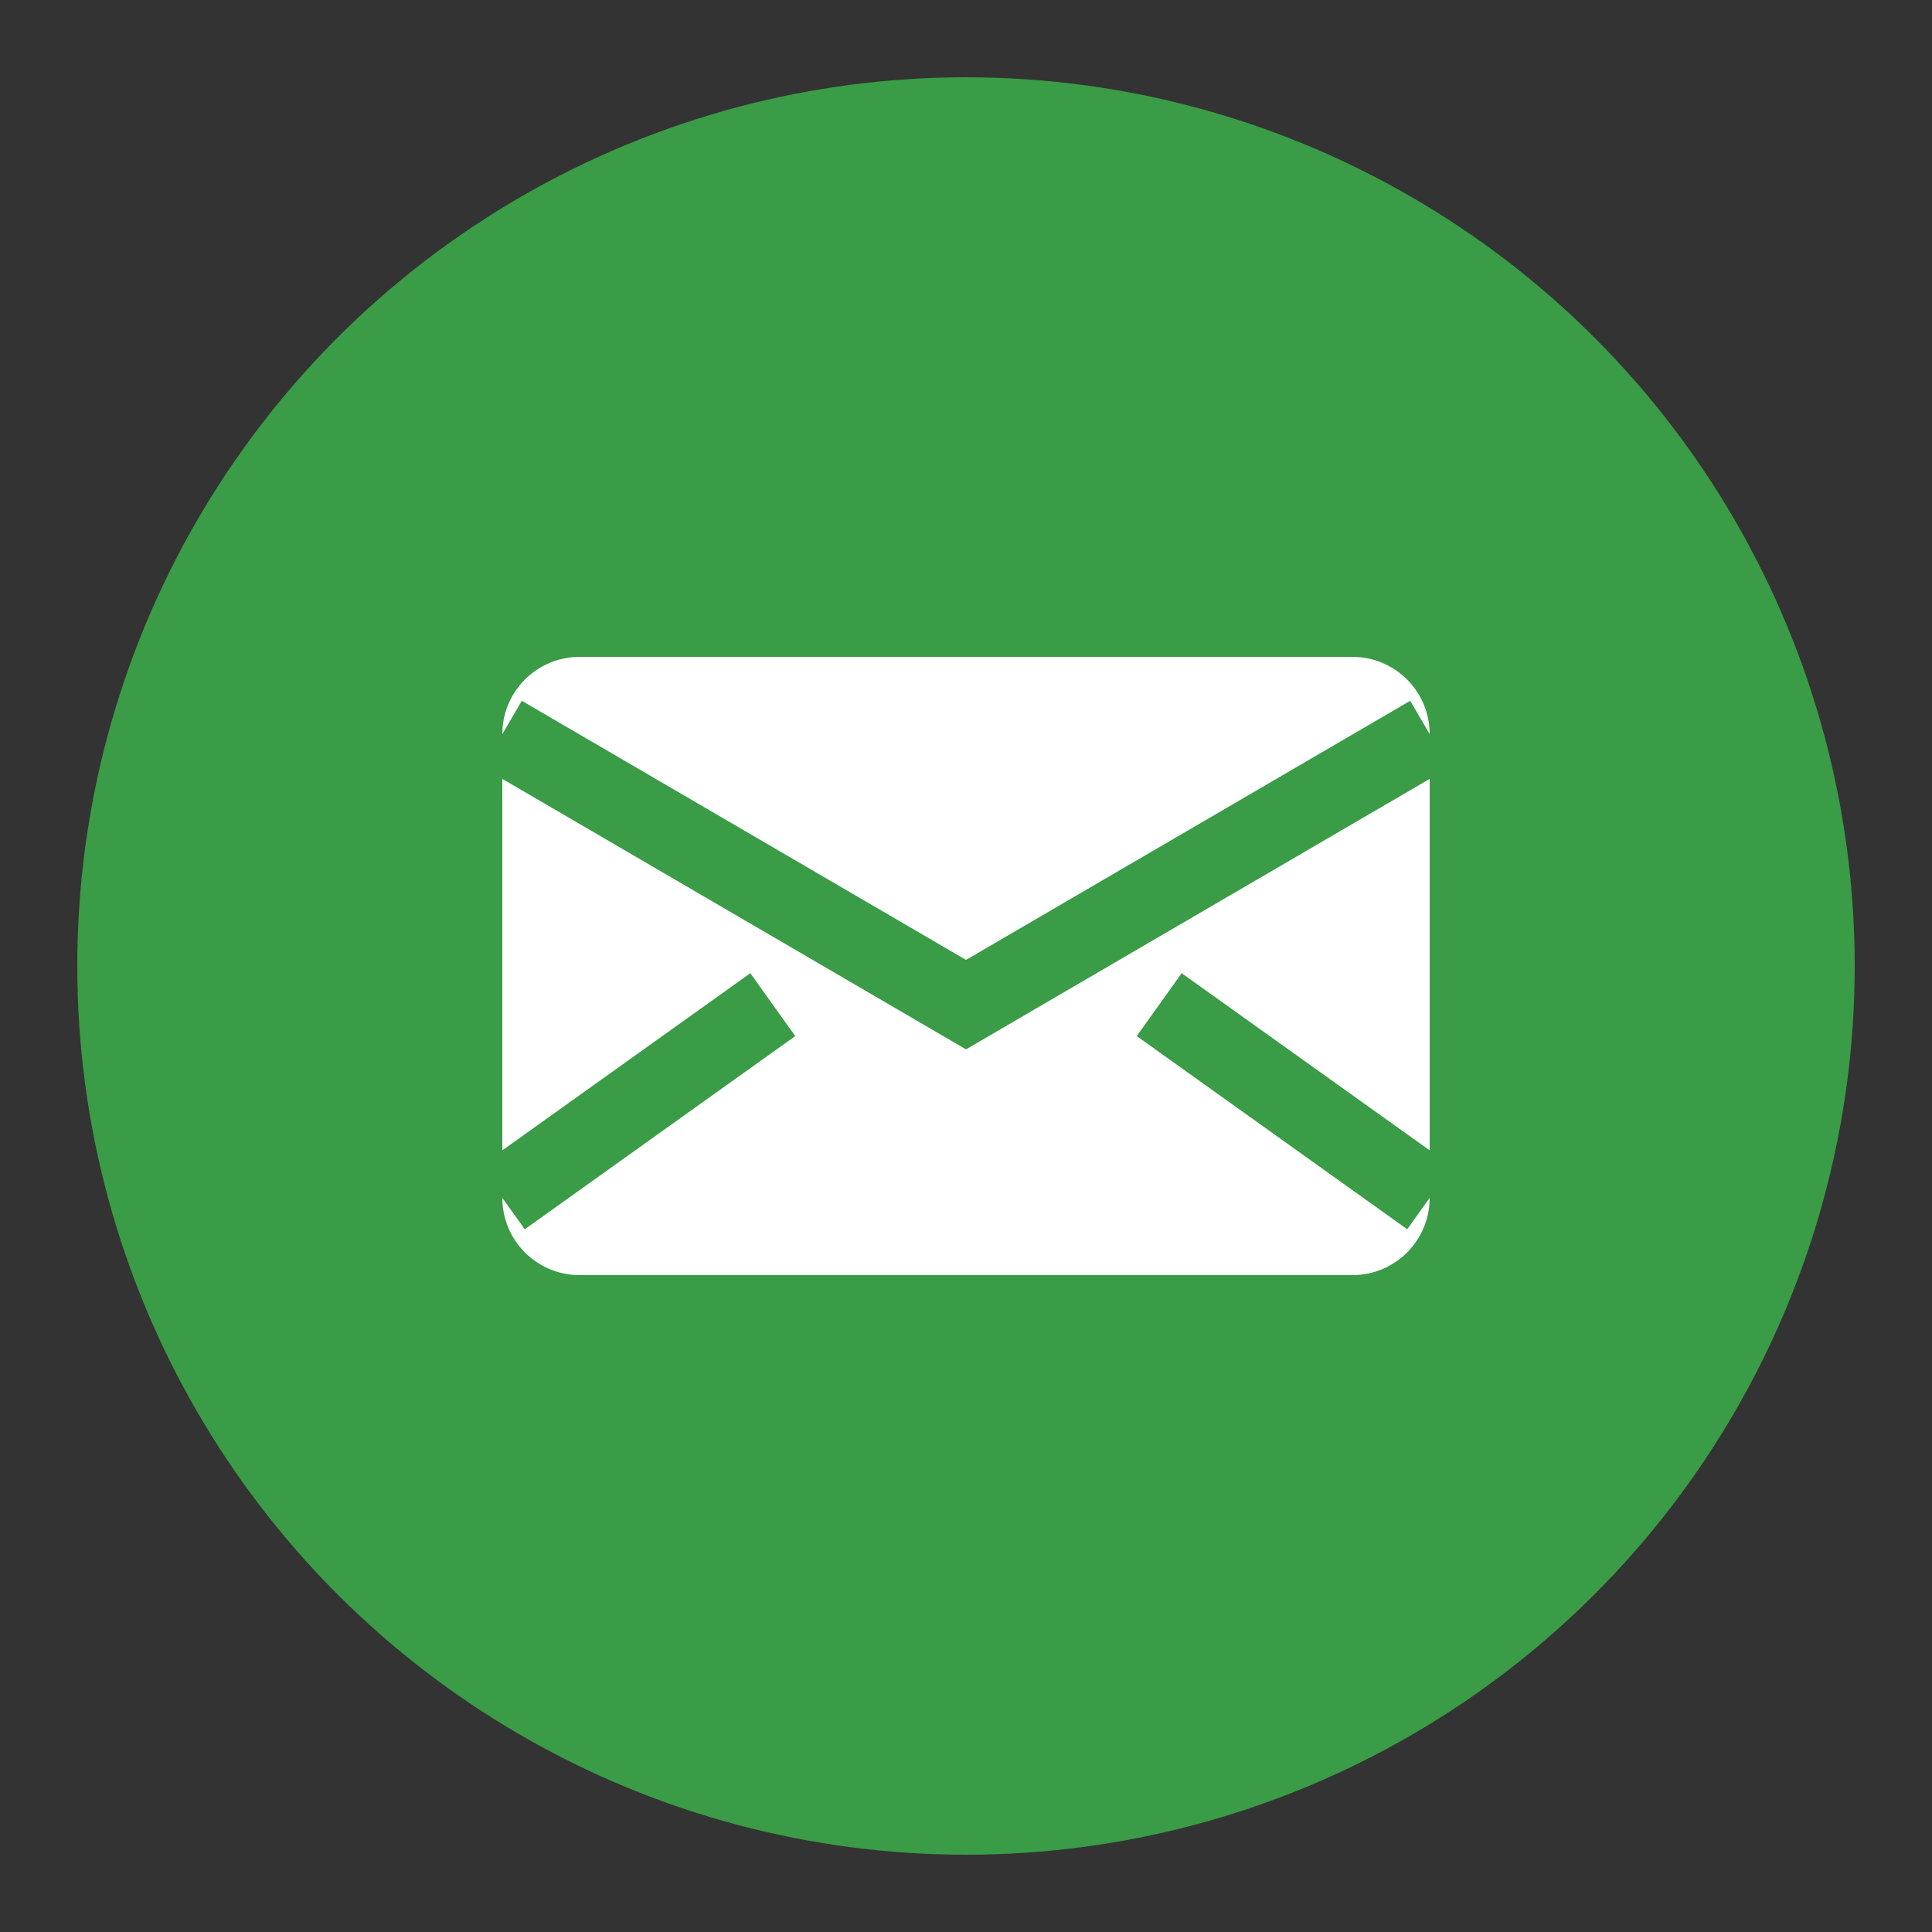
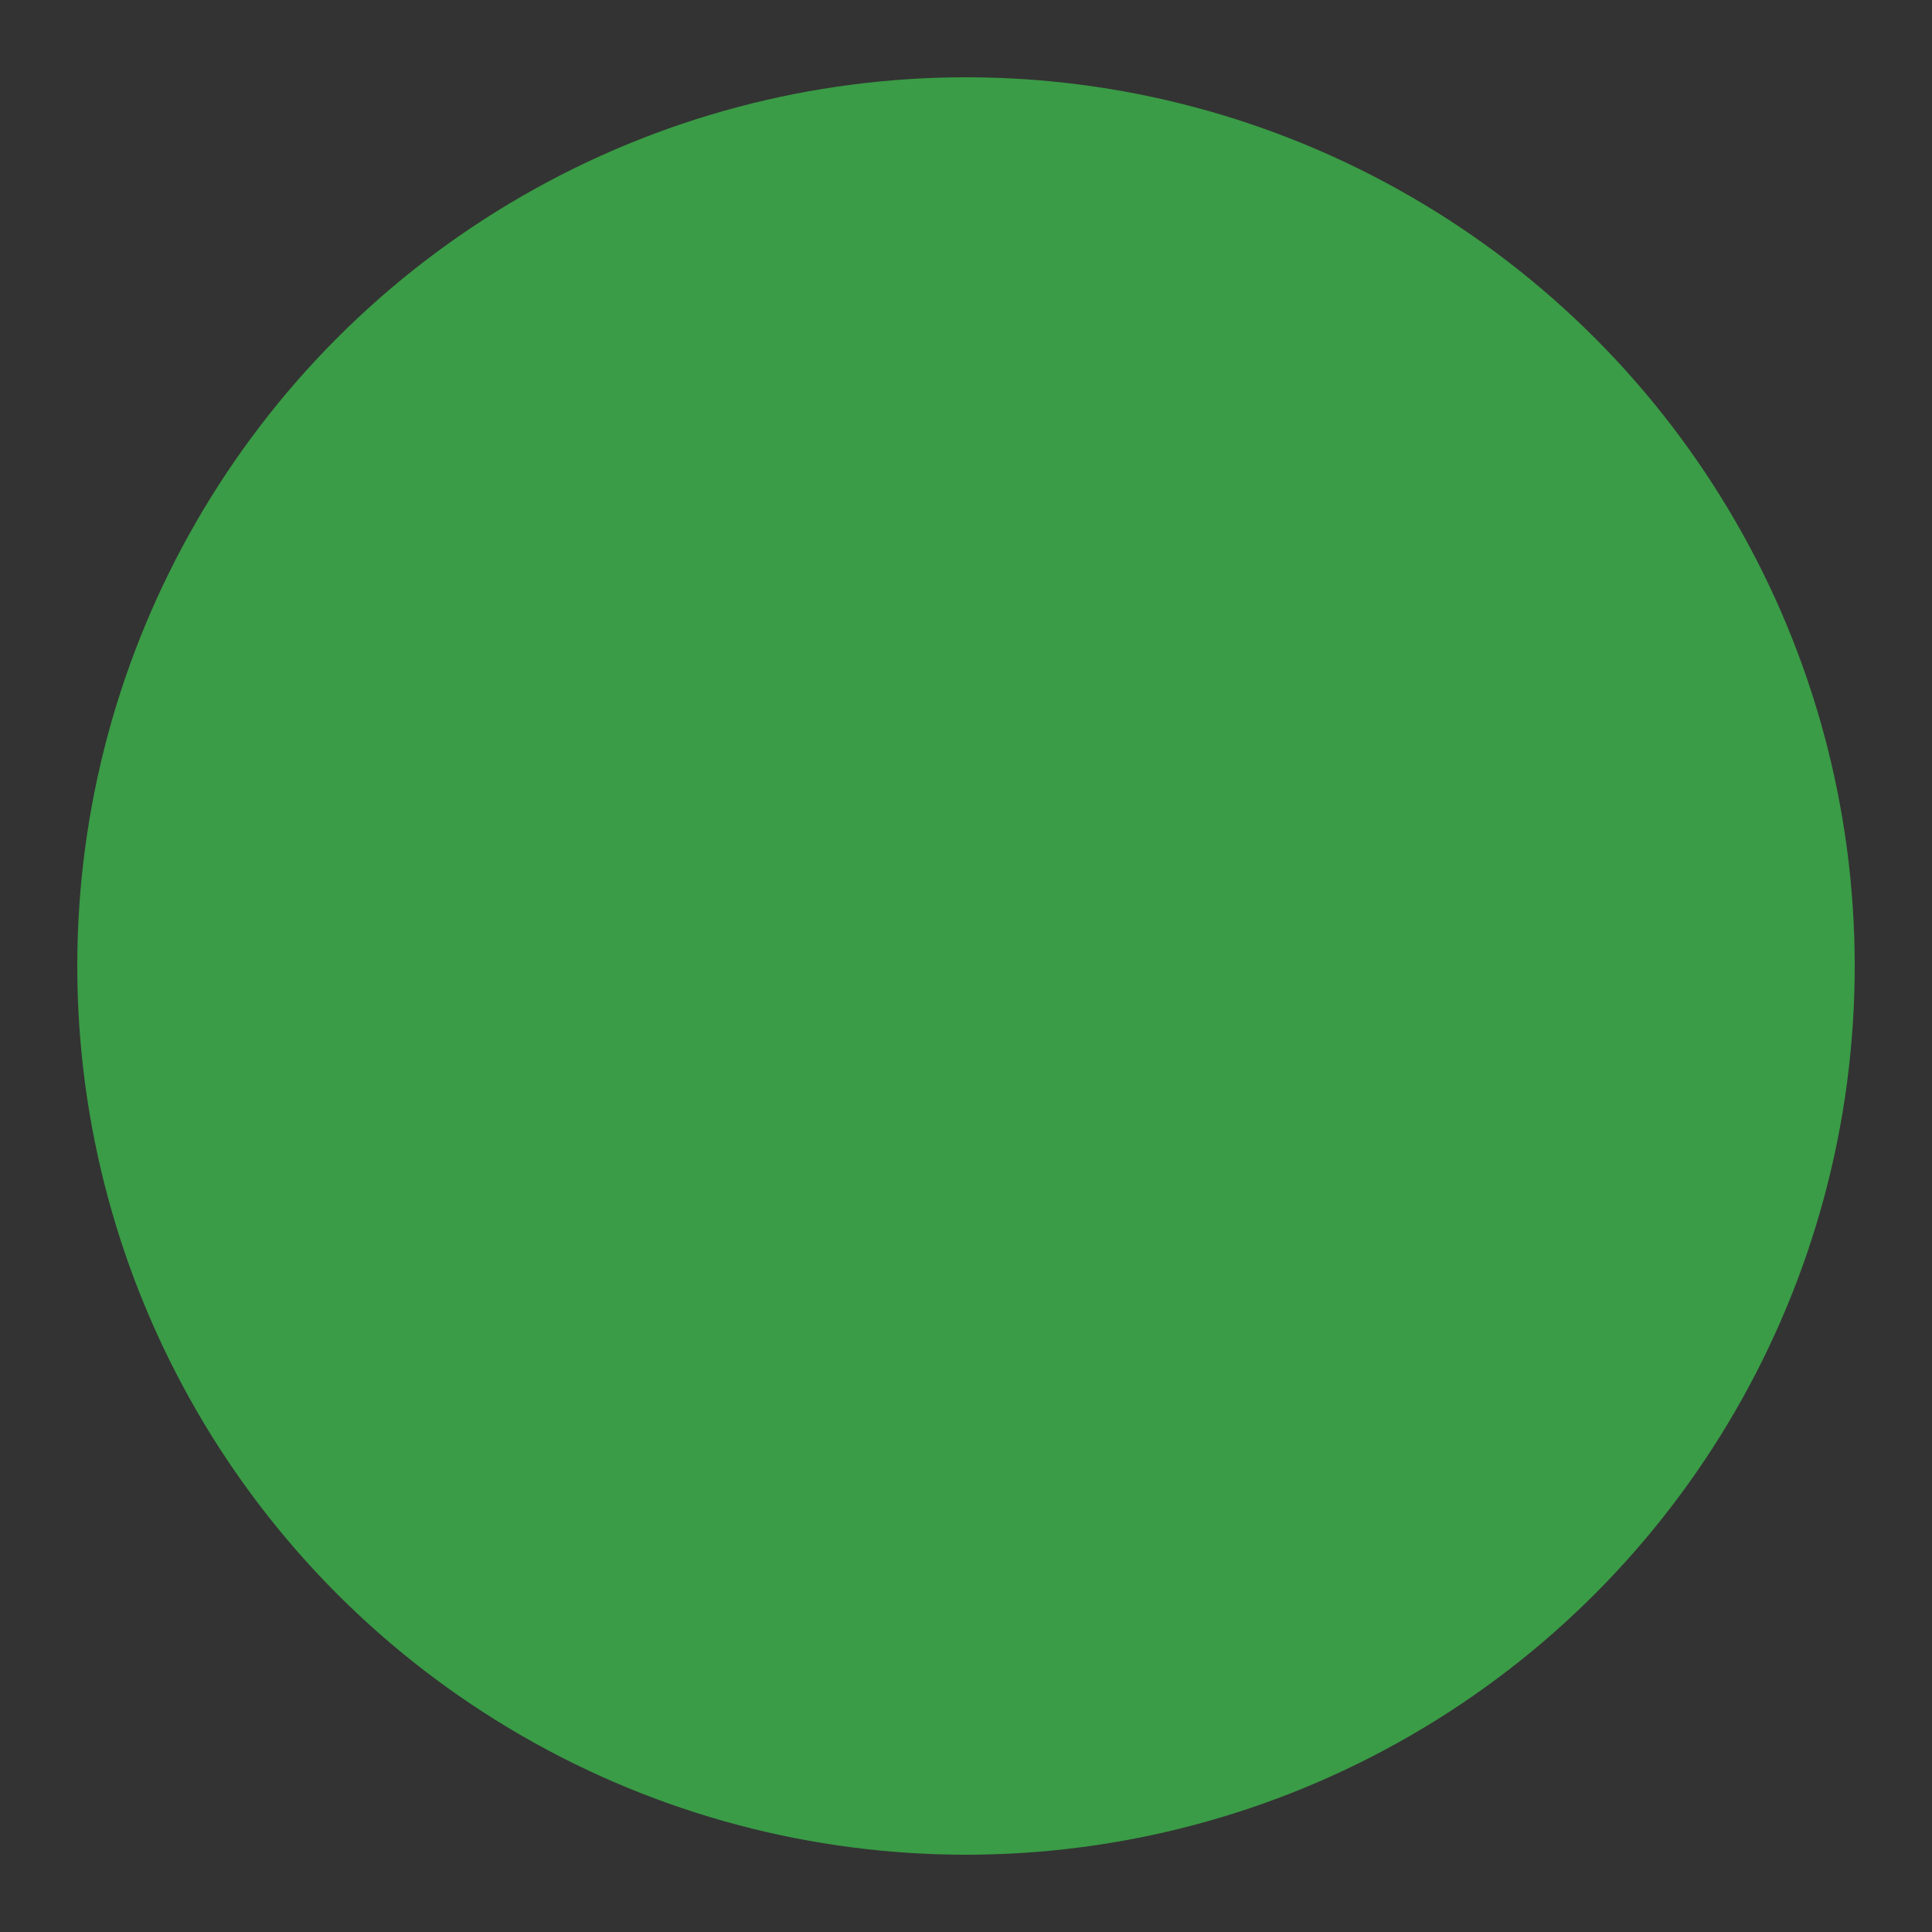
<svg xmlns="http://www.w3.org/2000/svg" width="50" height="50" viewBox="0 0 50 50">
  <rect x="0" y="0" width="50" height="50" fill="#333333" stroke="none" />
  <circle cx="25" cy="25" r="23" fill="#3a9c46" />
-   <path d="M15,17 L35,17 C36.105,17 37,17.895 37,19 L37,31 C37,32.105 36.105,33 35,33 L15,33 C13.895,33 13,32.105 13,31 L13,19 C13,17.895 13.895,17 15,17 Z" fill="white" />
-   <path d="M13,19 L25,26 L37,19" stroke="#3a9c46" stroke-width="2" fill="none" />
+   <path d="M13,19 L25,26 " stroke="#3a9c46" stroke-width="2" fill="none" />
  <path d="M20,26 L13,31 M30,26 L37,31" stroke="#3a9c46" stroke-width="2" />
</svg>